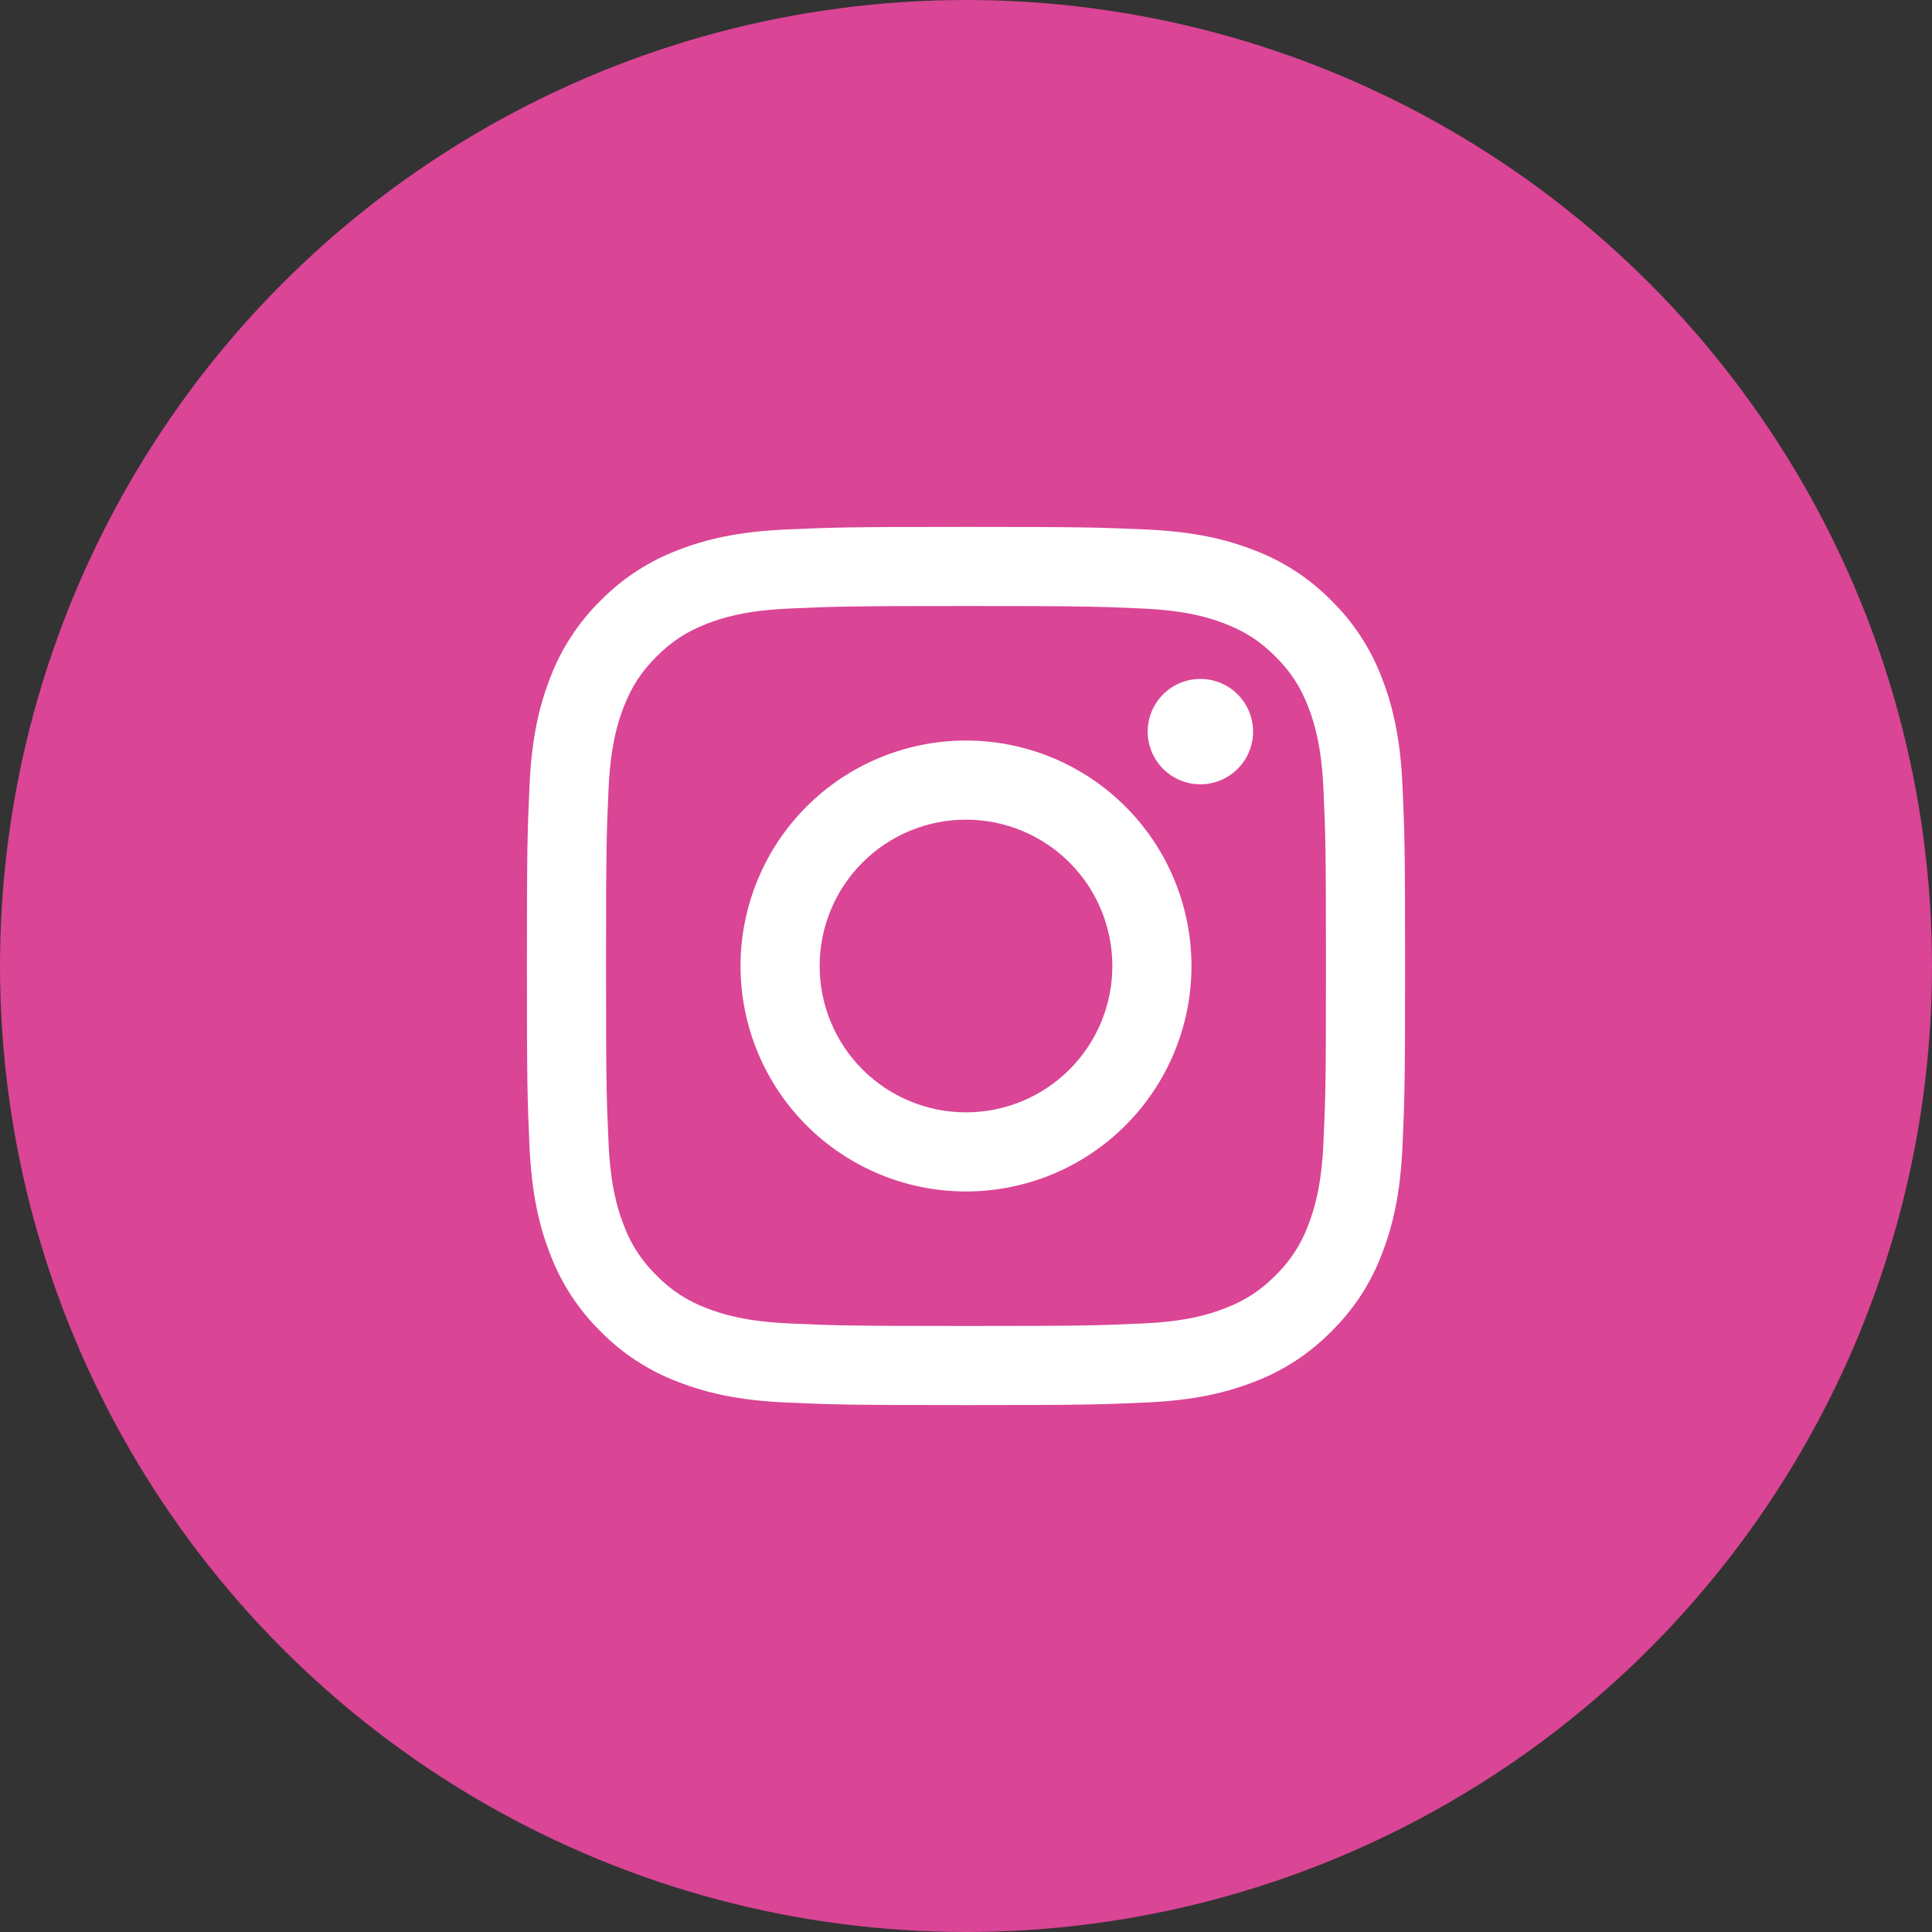
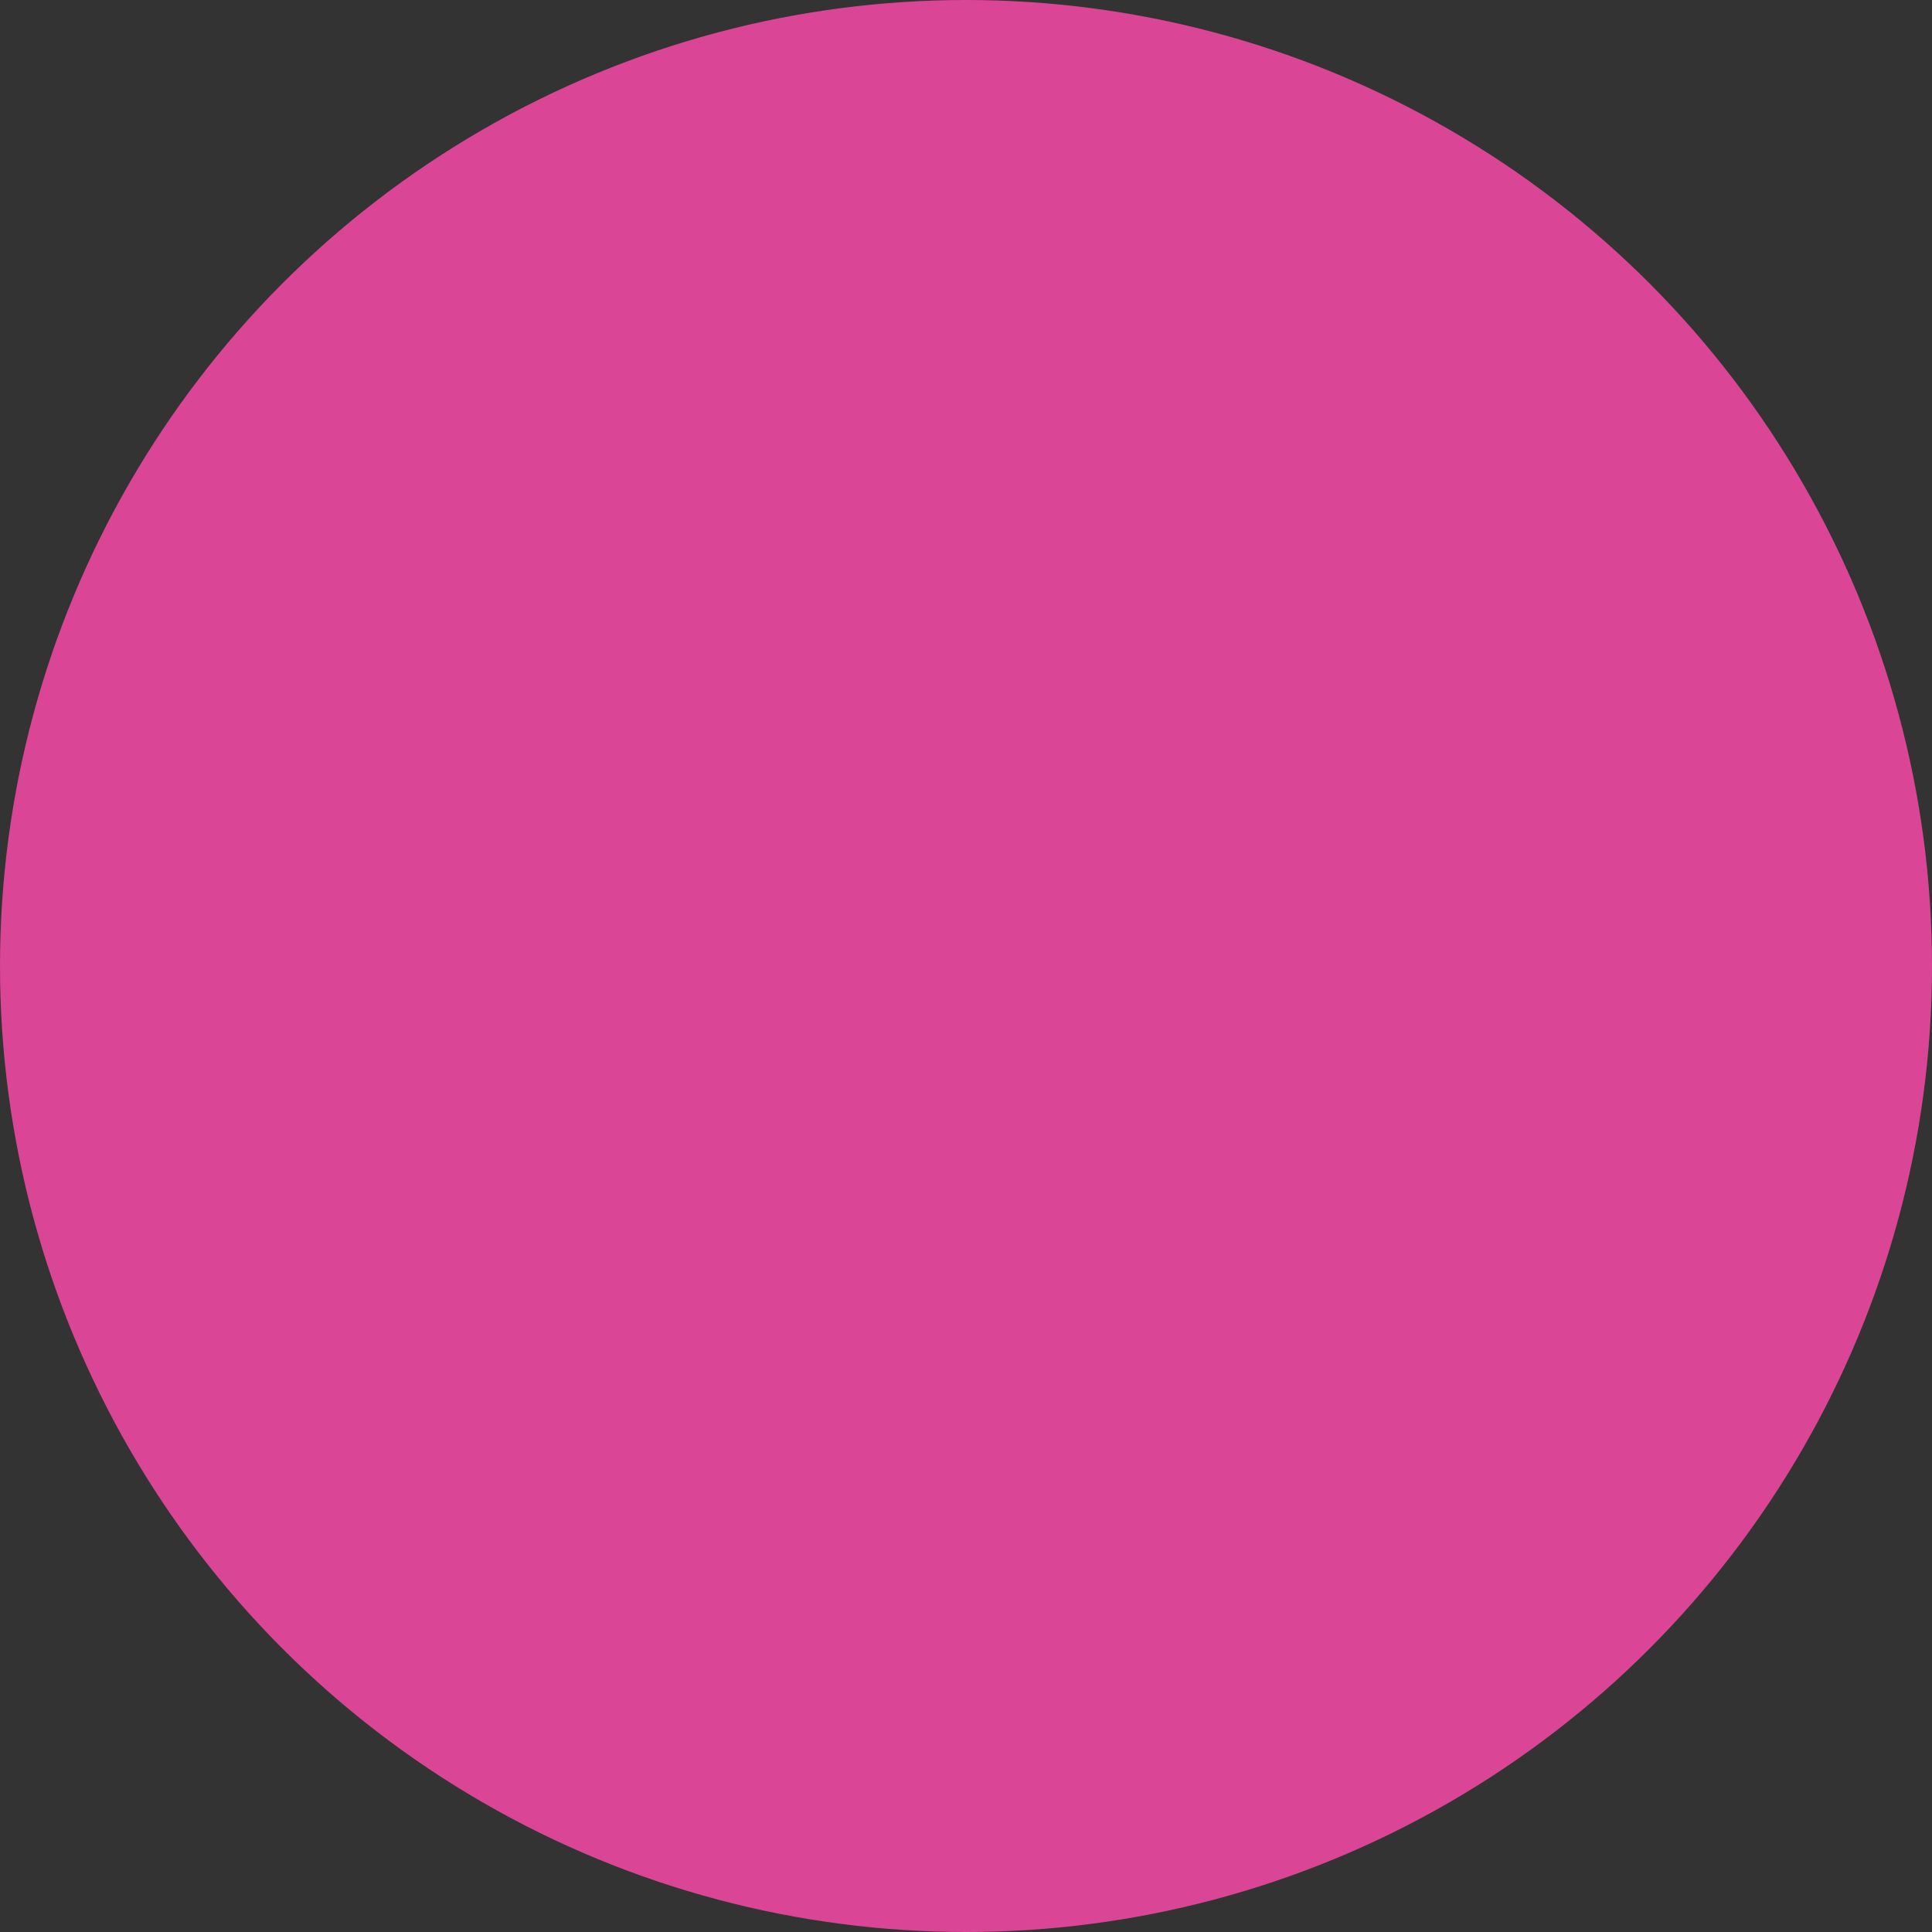
<svg xmlns="http://www.w3.org/2000/svg" width="44" height="44" viewBox="0 0 44 44" fill="none">
  <rect x="0" y="0" width="44" height="44" fill="#333333" stroke="none" />
  <circle cx="22" cy="22" r="22" fill="#DA4595" />
-   <path fill-rule="evenodd" clip-rule="evenodd" d="M22 12C19.284 12 18.944 12.012 17.877 12.06C16.813 12.109 16.086 12.278 15.45 12.525C14.783 12.776 14.178 13.169 13.678 13.678C13.169 14.178 12.776 14.783 12.525 15.45C12.278 16.086 12.109 16.813 12.06 17.877C12.011 18.944 12 19.284 12 22C12 24.716 12.011 25.056 12.06 26.123C12.109 27.187 12.278 27.914 12.525 28.55C12.776 29.218 13.169 29.822 13.678 30.322C14.178 30.831 14.783 31.224 15.45 31.475C16.086 31.722 16.813 31.891 17.877 31.94C18.944 31.988 19.284 32 22 32C24.716 32 25.056 31.988 26.123 31.94C27.187 31.891 27.914 31.722 28.55 31.475C29.218 31.224 29.822 30.831 30.322 30.322C30.831 29.822 31.224 29.218 31.475 28.55C31.722 27.914 31.891 27.187 31.94 26.123C31.988 25.056 32 24.716 32 22C32 19.284 31.988 18.944 31.94 17.877C31.891 16.813 31.722 16.086 31.475 15.45C31.224 14.783 30.831 14.178 30.322 13.678C29.822 13.169 29.218 12.776 28.55 12.525C27.914 12.278 27.187 12.109 26.123 12.06C25.056 12.012 24.716 12 22 12ZM22 13.802C24.67 13.802 24.986 13.812 26.04 13.86C27.016 13.905 27.545 14.067 27.898 14.204C28.364 14.386 28.698 14.603 29.048 14.952C29.398 15.302 29.614 15.636 29.796 16.102C29.932 16.455 30.096 16.984 30.14 17.959C30.188 19.014 30.198 19.329 30.198 22C30.198 24.67 30.188 24.986 30.14 26.04C30.095 27.016 29.932 27.545 29.796 27.898C29.636 28.332 29.38 28.725 29.048 29.048C28.698 29.398 28.364 29.614 27.898 29.796C27.545 29.932 27.016 30.096 26.041 30.14C24.987 30.188 24.671 30.198 22 30.198C19.33 30.198 19.013 30.188 17.96 30.14C16.984 30.095 16.455 29.932 16.102 29.796C15.668 29.636 15.275 29.38 14.952 29.048C14.62 28.725 14.364 28.332 14.204 27.898C14.067 27.545 13.904 27.016 13.86 26.041C13.812 24.986 13.802 24.671 13.802 22C13.802 19.33 13.812 19.014 13.86 17.96C13.905 16.984 14.067 16.455 14.204 16.102C14.386 15.636 14.603 15.302 14.952 14.952C15.302 14.602 15.636 14.386 16.102 14.204C16.455 14.067 16.984 13.904 17.959 13.86C19.014 13.812 19.329 13.802 22 13.802ZM22 25.333C21.116 25.333 20.268 24.982 19.643 24.357C19.018 23.732 18.667 22.884 18.667 22C18.667 21.116 19.018 20.268 19.643 19.643C20.268 19.018 21.116 18.667 22 18.667C22.884 18.667 23.732 19.018 24.357 19.643C24.982 20.268 25.333 21.116 25.333 22C25.333 22.884 24.982 23.732 24.357 24.357C23.732 24.982 22.884 25.333 22 25.333V25.333ZM22 16.865C21.326 16.865 20.658 16.998 20.035 17.256C19.412 17.514 18.846 17.892 18.369 18.369C17.892 18.846 17.514 19.412 17.256 20.035C16.998 20.658 16.865 21.326 16.865 22C16.865 22.674 16.998 23.342 17.256 23.965C17.514 24.588 17.892 25.154 18.369 25.631C18.846 26.108 19.412 26.486 20.035 26.744C20.658 27.002 21.326 27.135 22 27.135C23.362 27.135 24.668 26.594 25.631 25.631C26.594 24.668 27.135 23.362 27.135 22C27.135 20.638 26.594 19.332 25.631 18.369C24.668 17.406 23.362 16.865 22 16.865V16.865ZM28.538 16.662C28.538 16.82 28.507 16.976 28.447 17.121C28.386 17.267 28.298 17.399 28.186 17.511C28.075 17.622 27.943 17.71 27.797 17.771C27.652 17.831 27.496 17.862 27.338 17.862C27.18 17.862 27.024 17.831 26.879 17.771C26.733 17.71 26.601 17.622 26.489 17.511C26.378 17.399 26.29 17.267 26.229 17.121C26.169 16.976 26.138 16.82 26.138 16.662C26.138 16.344 26.264 16.038 26.489 15.813C26.715 15.588 27.02 15.462 27.338 15.462C27.656 15.462 27.962 15.588 28.186 15.813C28.412 16.038 28.538 16.344 28.538 16.662" fill="white" />
</svg>